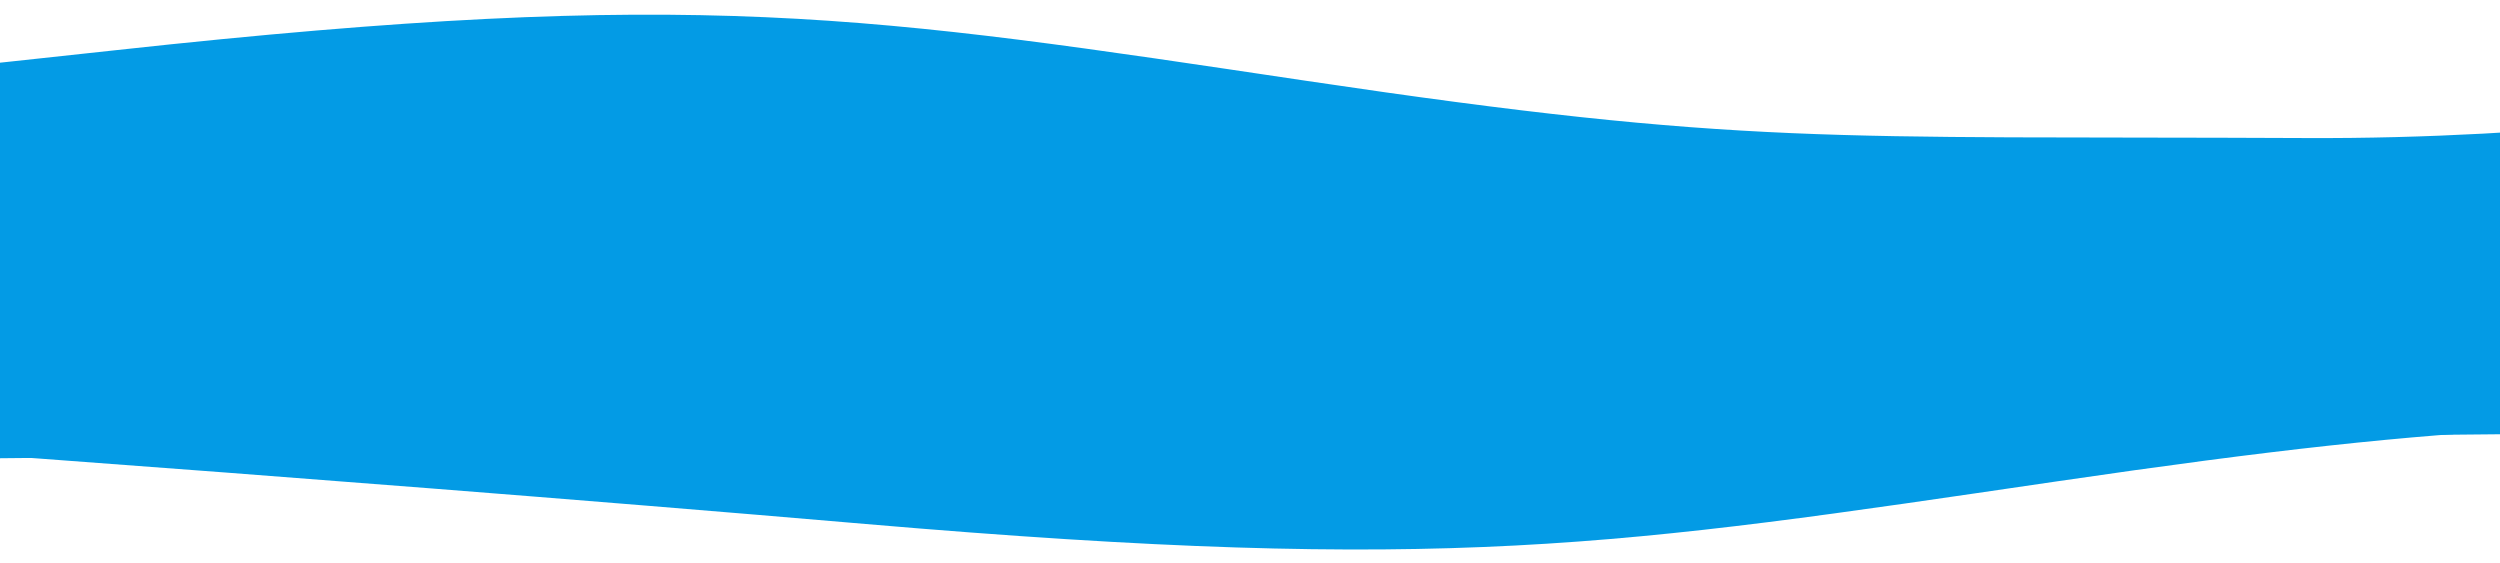
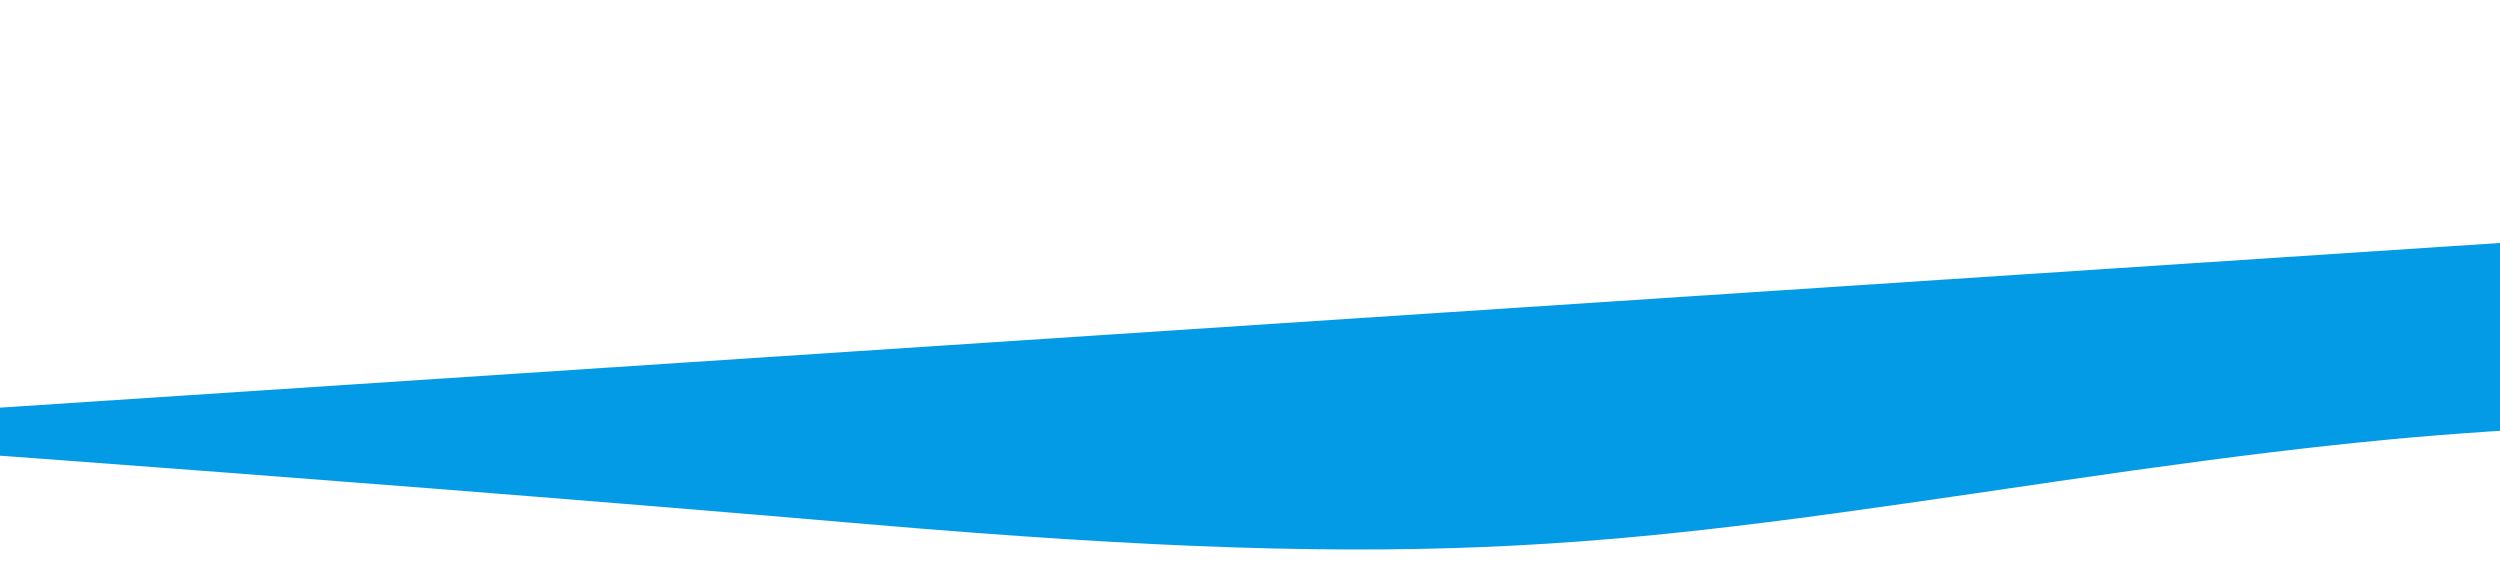
<svg xmlns="http://www.w3.org/2000/svg" width="1368" height="308" viewBox="0 0 1368 308" fill="none">
-   <path fill-rule="evenodd" clip-rule="evenodd" d="M2169.02 280.318C2169.02 280.318 1933.42 224.216 1671.37 228.598C1409.32 232.981 1364.43 228.372 1125.09 263.471C885.741 298.571 792.254 314.054 473.88 286.747C155.473 259.42 -191.272 235.663 -191.272 235.663L-190.115 89.035L2170.6 80.081L2169.02 280.318Z" fill="#039BE5" />
-   <path fill-rule="evenodd" clip-rule="evenodd" d="M1758.93 11.143C1758.93 11.143 1524.11 76.795 1262.03 75.541C999.945 74.287 955.12 80.033 715.317 44.302C475.514 8.571 381.825 -7.359 63.851 27.41C-254.154 62.203 -600.545 93.416 -600.545 93.416L-597.389 256.482L1763.24 233.827L1758.93 11.143Z" fill="#039BE5" />
+   <path fill-rule="evenodd" clip-rule="evenodd" d="M2169.02 280.318C2169.02 280.318 1933.42 224.216 1671.37 228.598C1409.32 232.981 1364.43 228.372 1125.09 263.471C885.741 298.571 792.254 314.054 473.88 286.747C155.473 259.42 -191.272 235.663 -191.272 235.663L2170.6 80.081L2169.02 280.318Z" fill="#039BE5" />
</svg>